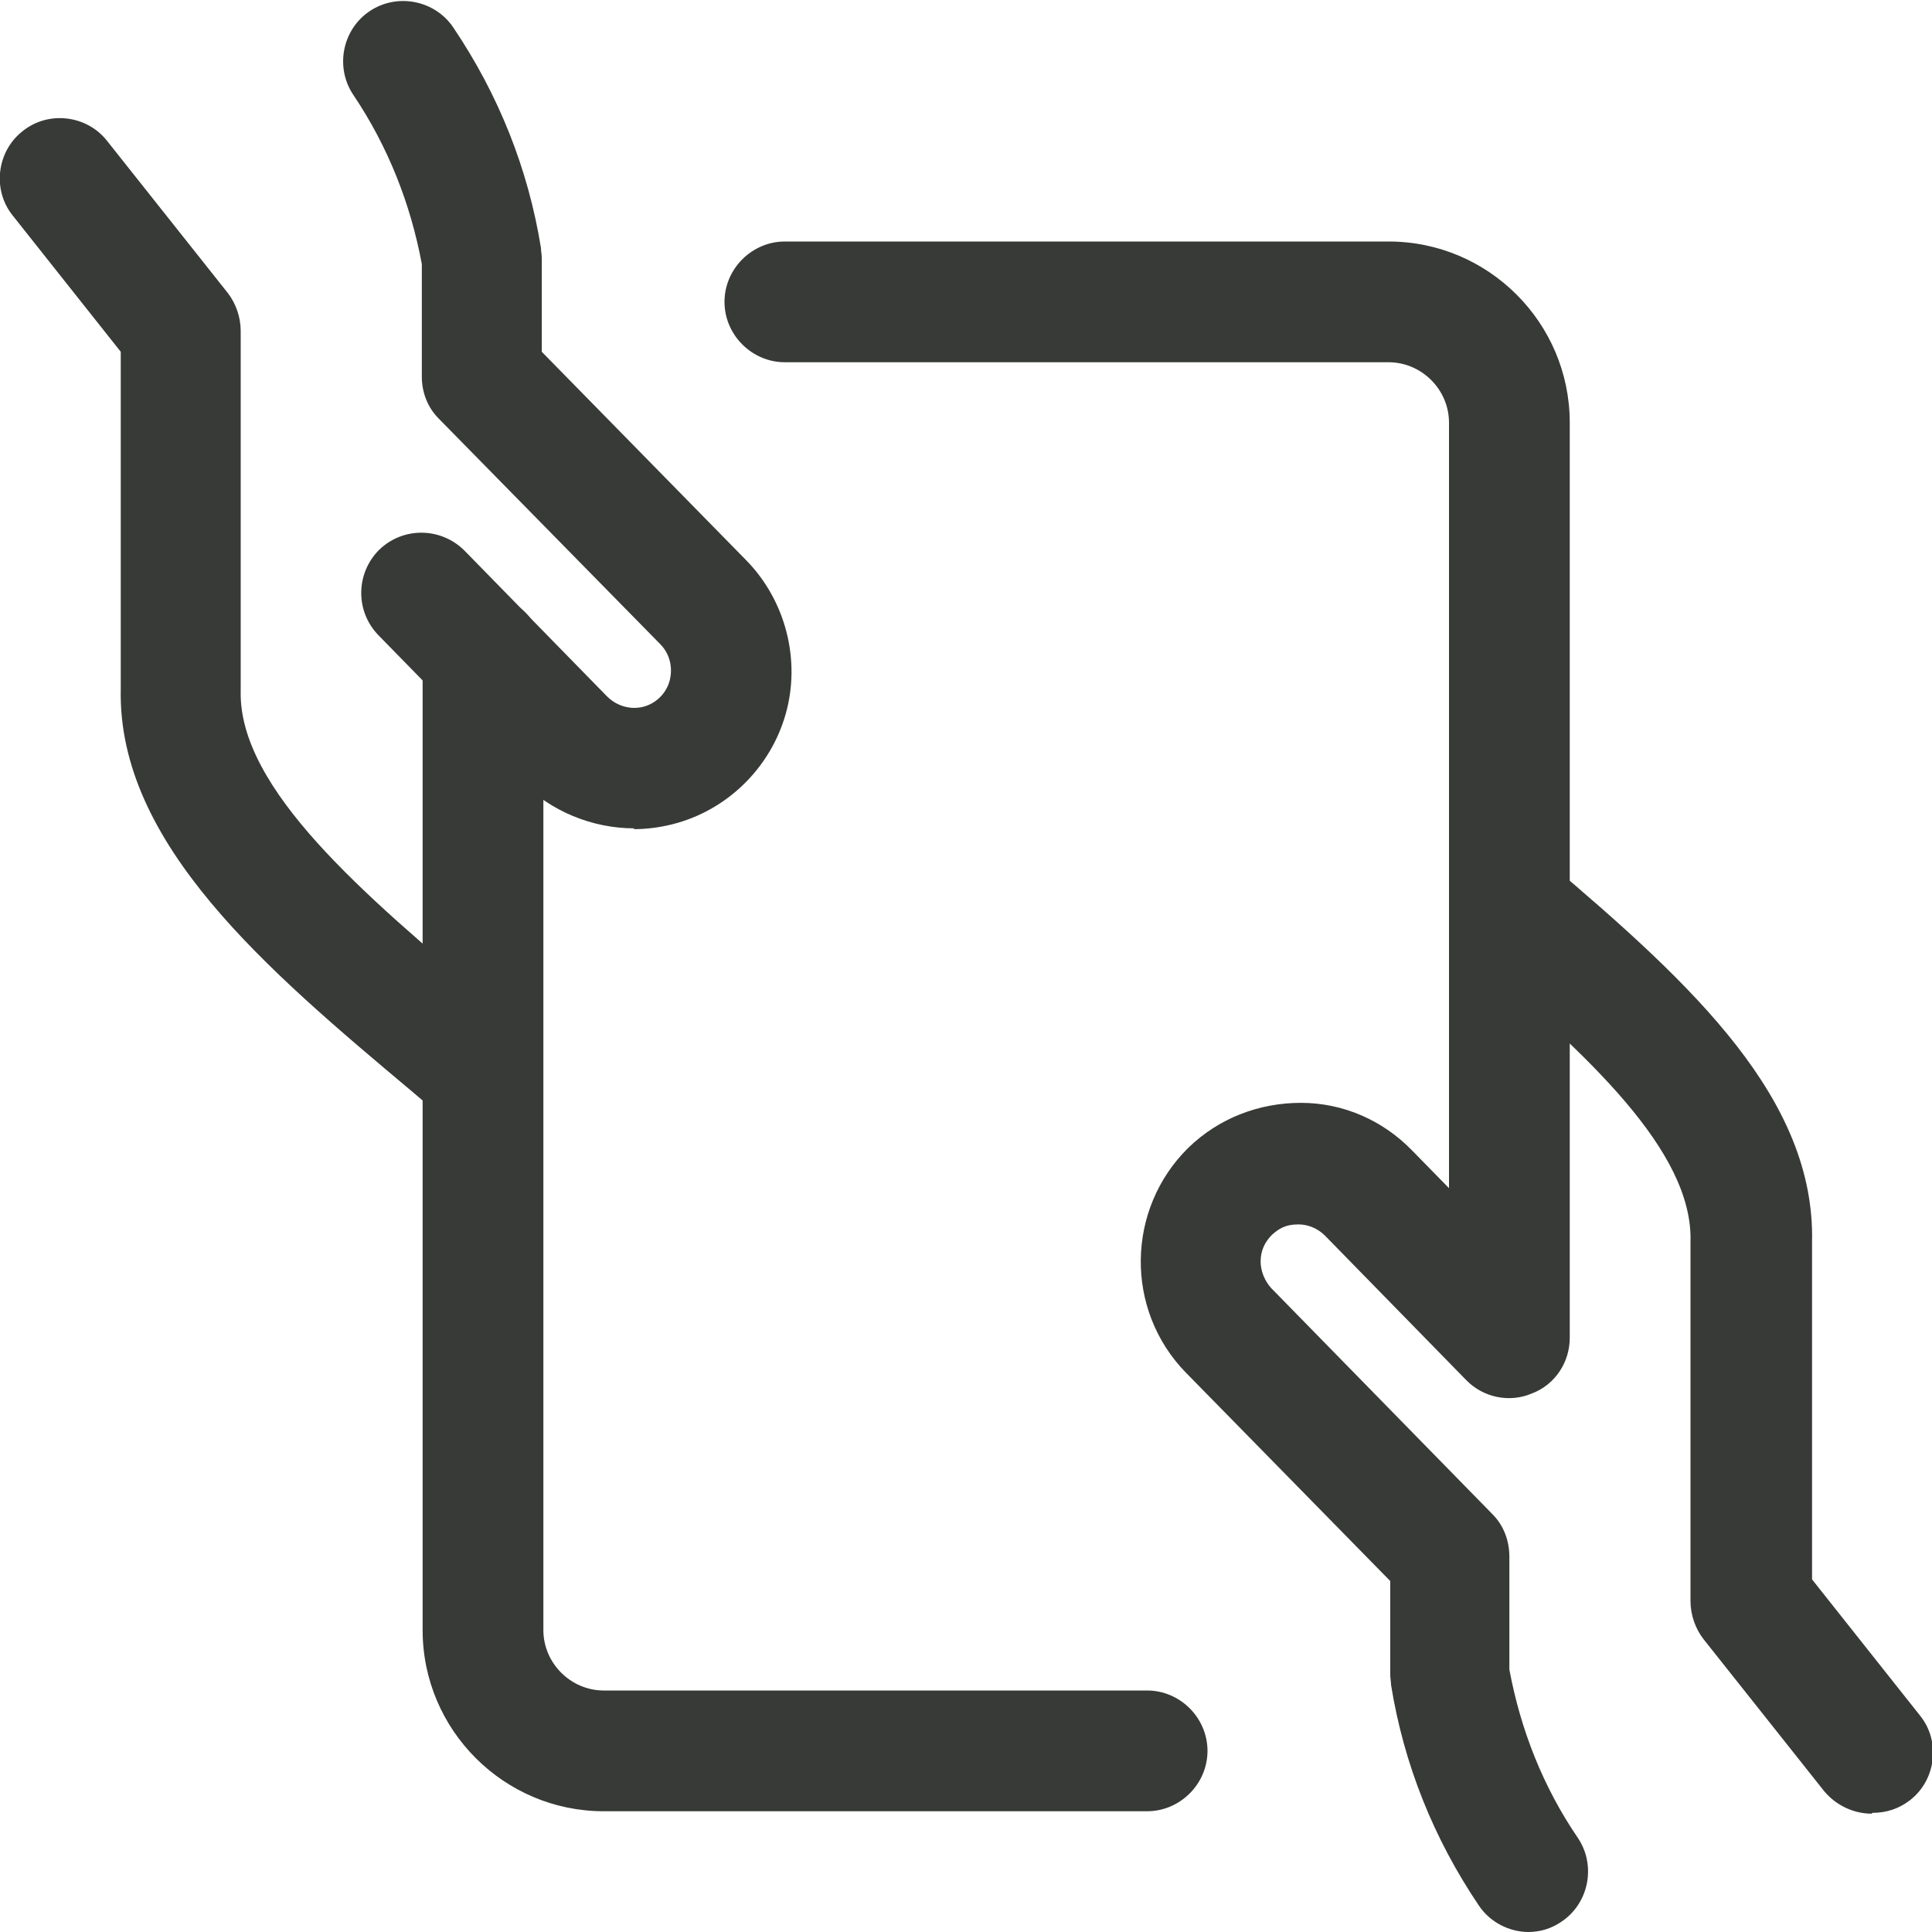
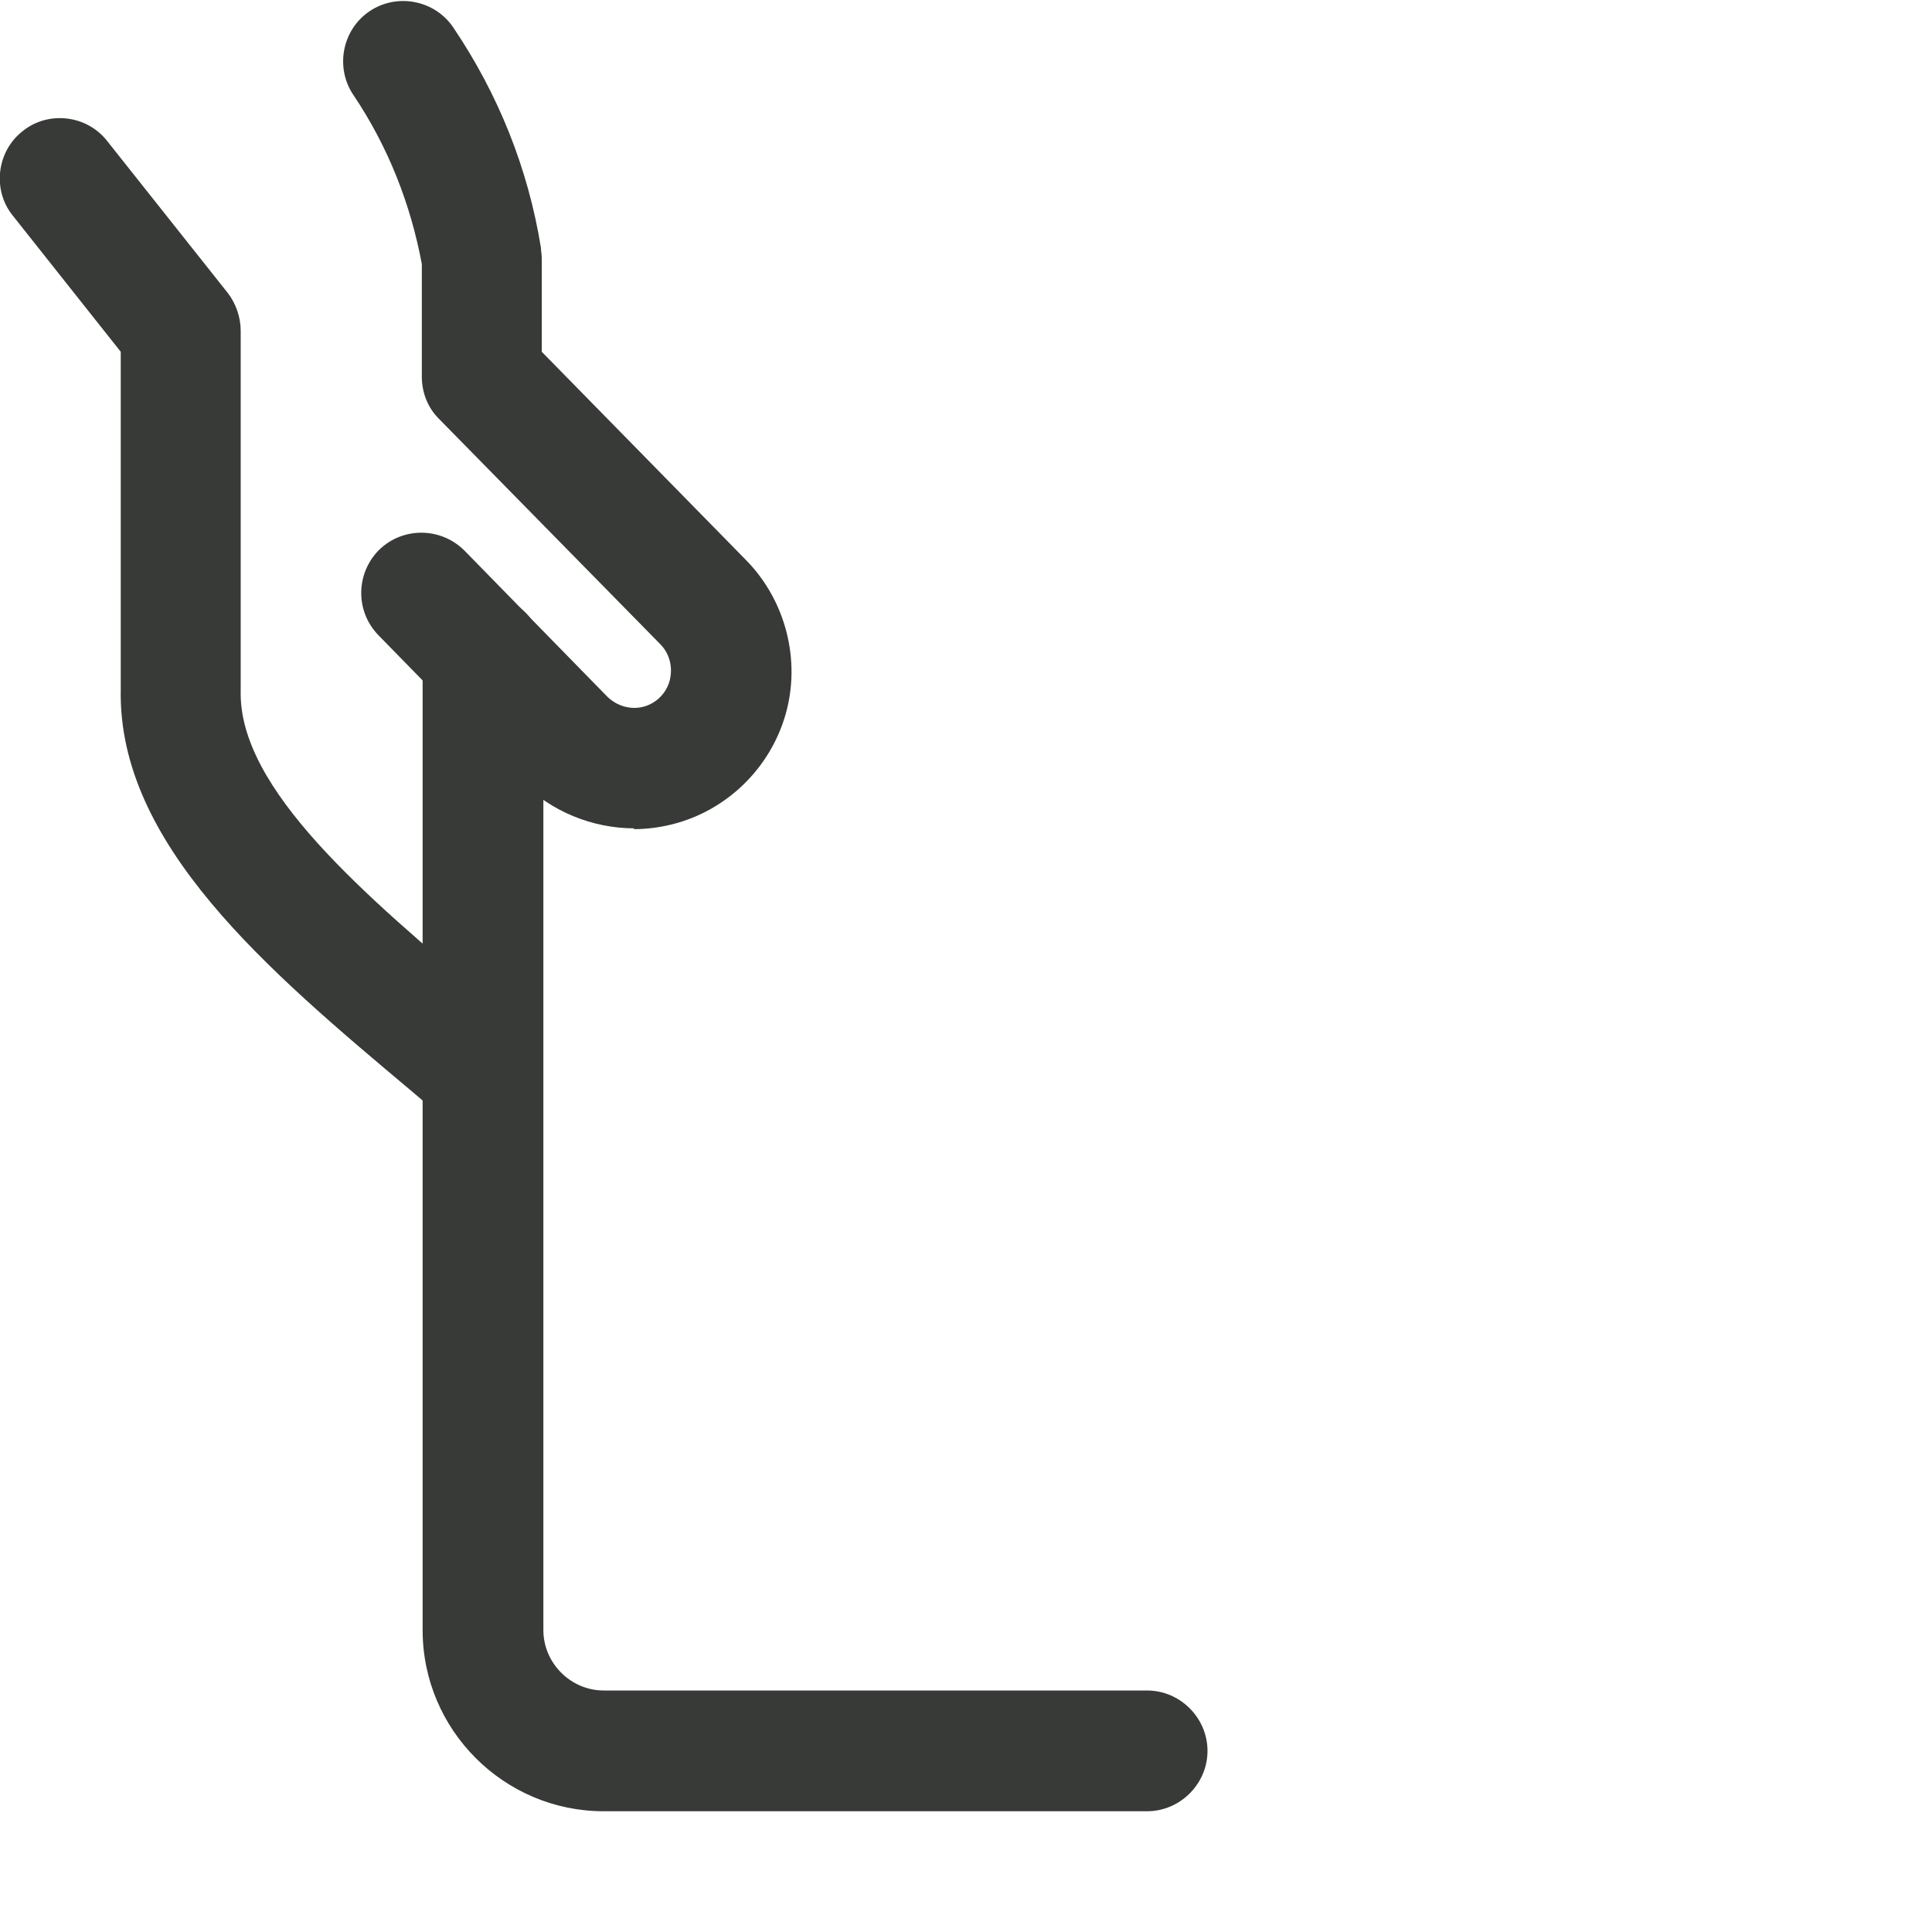
<svg xmlns="http://www.w3.org/2000/svg" id="Layer_2" viewBox="0 0 24 24">
  <defs>
    <style>.cls-1{fill:#373a36;}</style>
  </defs>
  <g id="Icons">
    <g id="Business-Products___Business-Deals___business-contract-give">
      <g id="Group_32">
        <g id="business-contract-give">
          <path class="cls-1" d="M6,14.08c-.17,0-.34-.06-.48-.18l-.4-.34c-1.8-1.51-3.66-3.08-3.62-5V4.37L.16,2.68c-.26-.32-.2-.8,.12-1.05,.32-.26,.8-.2,1.05,.12l1.5,1.89c.1,.13,.16,.3,.16,.47v4.47c-.03,1.22,1.55,2.55,3.08,3.84l.4,.34c.32,.27,.35,.74,.09,1.06-.15,.18-.36,.27-.57,.27Z" />
          <path class="cls-1" d="M7.88,10.29c-.52,0-1.04-.21-1.41-.59l-1.77-1.81c-.29-.3-.28-.77,.01-1.06,.3-.29,.77-.28,1.06,.01l1.77,1.81c.12,.12,.29,.17,.45,.13,.16-.04,.29-.17,.33-.33,.04-.16,0-.33-.12-.45l-2.75-2.8c-.14-.14-.21-.33-.21-.52v-1.4c-.14-.75-.42-1.46-.85-2.1-.23-.34-.14-.81,.2-1.04,.34-.23,.81-.14,1.04,.2,.56,.83,.93,1.75,1.09,2.74,0,.04,.01,.08,.01,.13v1.16l2.54,2.59c.49,.5,.68,1.24,.49,1.91-.19,.67-.73,1.2-1.41,1.37-.16,.04-.32,.06-.48,.06Z" />
          <path class="cls-1" d="M14.25,22.5H7.5c-1.24,0-2.25-1.01-2.25-2.25V8.14c0-.41,.34-.75,.75-.75s.75,.34,.75,.75v12.11c0,.41,.34,.75,.75,.75h6.75c.41,0,.75,.34,.75,.75s-.34,.75-.75,.75Z" />
-           <path class="cls-1" d="M23.25,22.53c-.22,0-.44-.1-.59-.28l-1.5-1.89c-.1-.13-.16-.3-.16-.47v-4.47c.03-1.12-1.28-2.32-2.73-3.55-.32-.27-.36-.74-.09-1.06,.27-.32,.74-.36,1.06-.09,1.81,1.53,3.31,2.94,3.27,4.71v4.19l1.34,1.69c.26,.32,.2,.8-.12,1.05-.14,.11-.3,.16-.47,.16Z" />
-           <path class="cls-1" d="M18.99,24c-.24,0-.48-.12-.62-.33-.56-.83-.93-1.75-1.09-2.74,0-.04-.01-.08-.01-.13v-1.16l-2.54-2.59c-.76-.78-.74-2.03,.03-2.79,.38-.37,.88-.56,1.4-.56,.53,0,1.02,.22,1.38,.59l.46,.47V5.25c0-.41-.34-.75-.75-.75h-7.5c-.41,0-.75-.34-.75-.75s.34-.75,.75-.75h7.5c1.24,0,2.25,1.01,2.25,2.25v11.37c0,.3-.18,.58-.47,.69-.28,.12-.61,.05-.82-.17l-1.75-1.79c-.09-.09-.21-.14-.33-.14-.16,0-.24,.05-.33,.13-.09,.09-.14,.2-.14,.33,0,.12,.05,.24,.13,.33l2.75,2.81c.14,.14,.21,.33,.21,.53v1.4c.14,.75,.42,1.46,.85,2.09,.23,.34,.14,.81-.2,1.04-.13,.09-.27,.13-.42,.13Z" />
        </g>
      </g>
    </g>
  </g>
</svg>